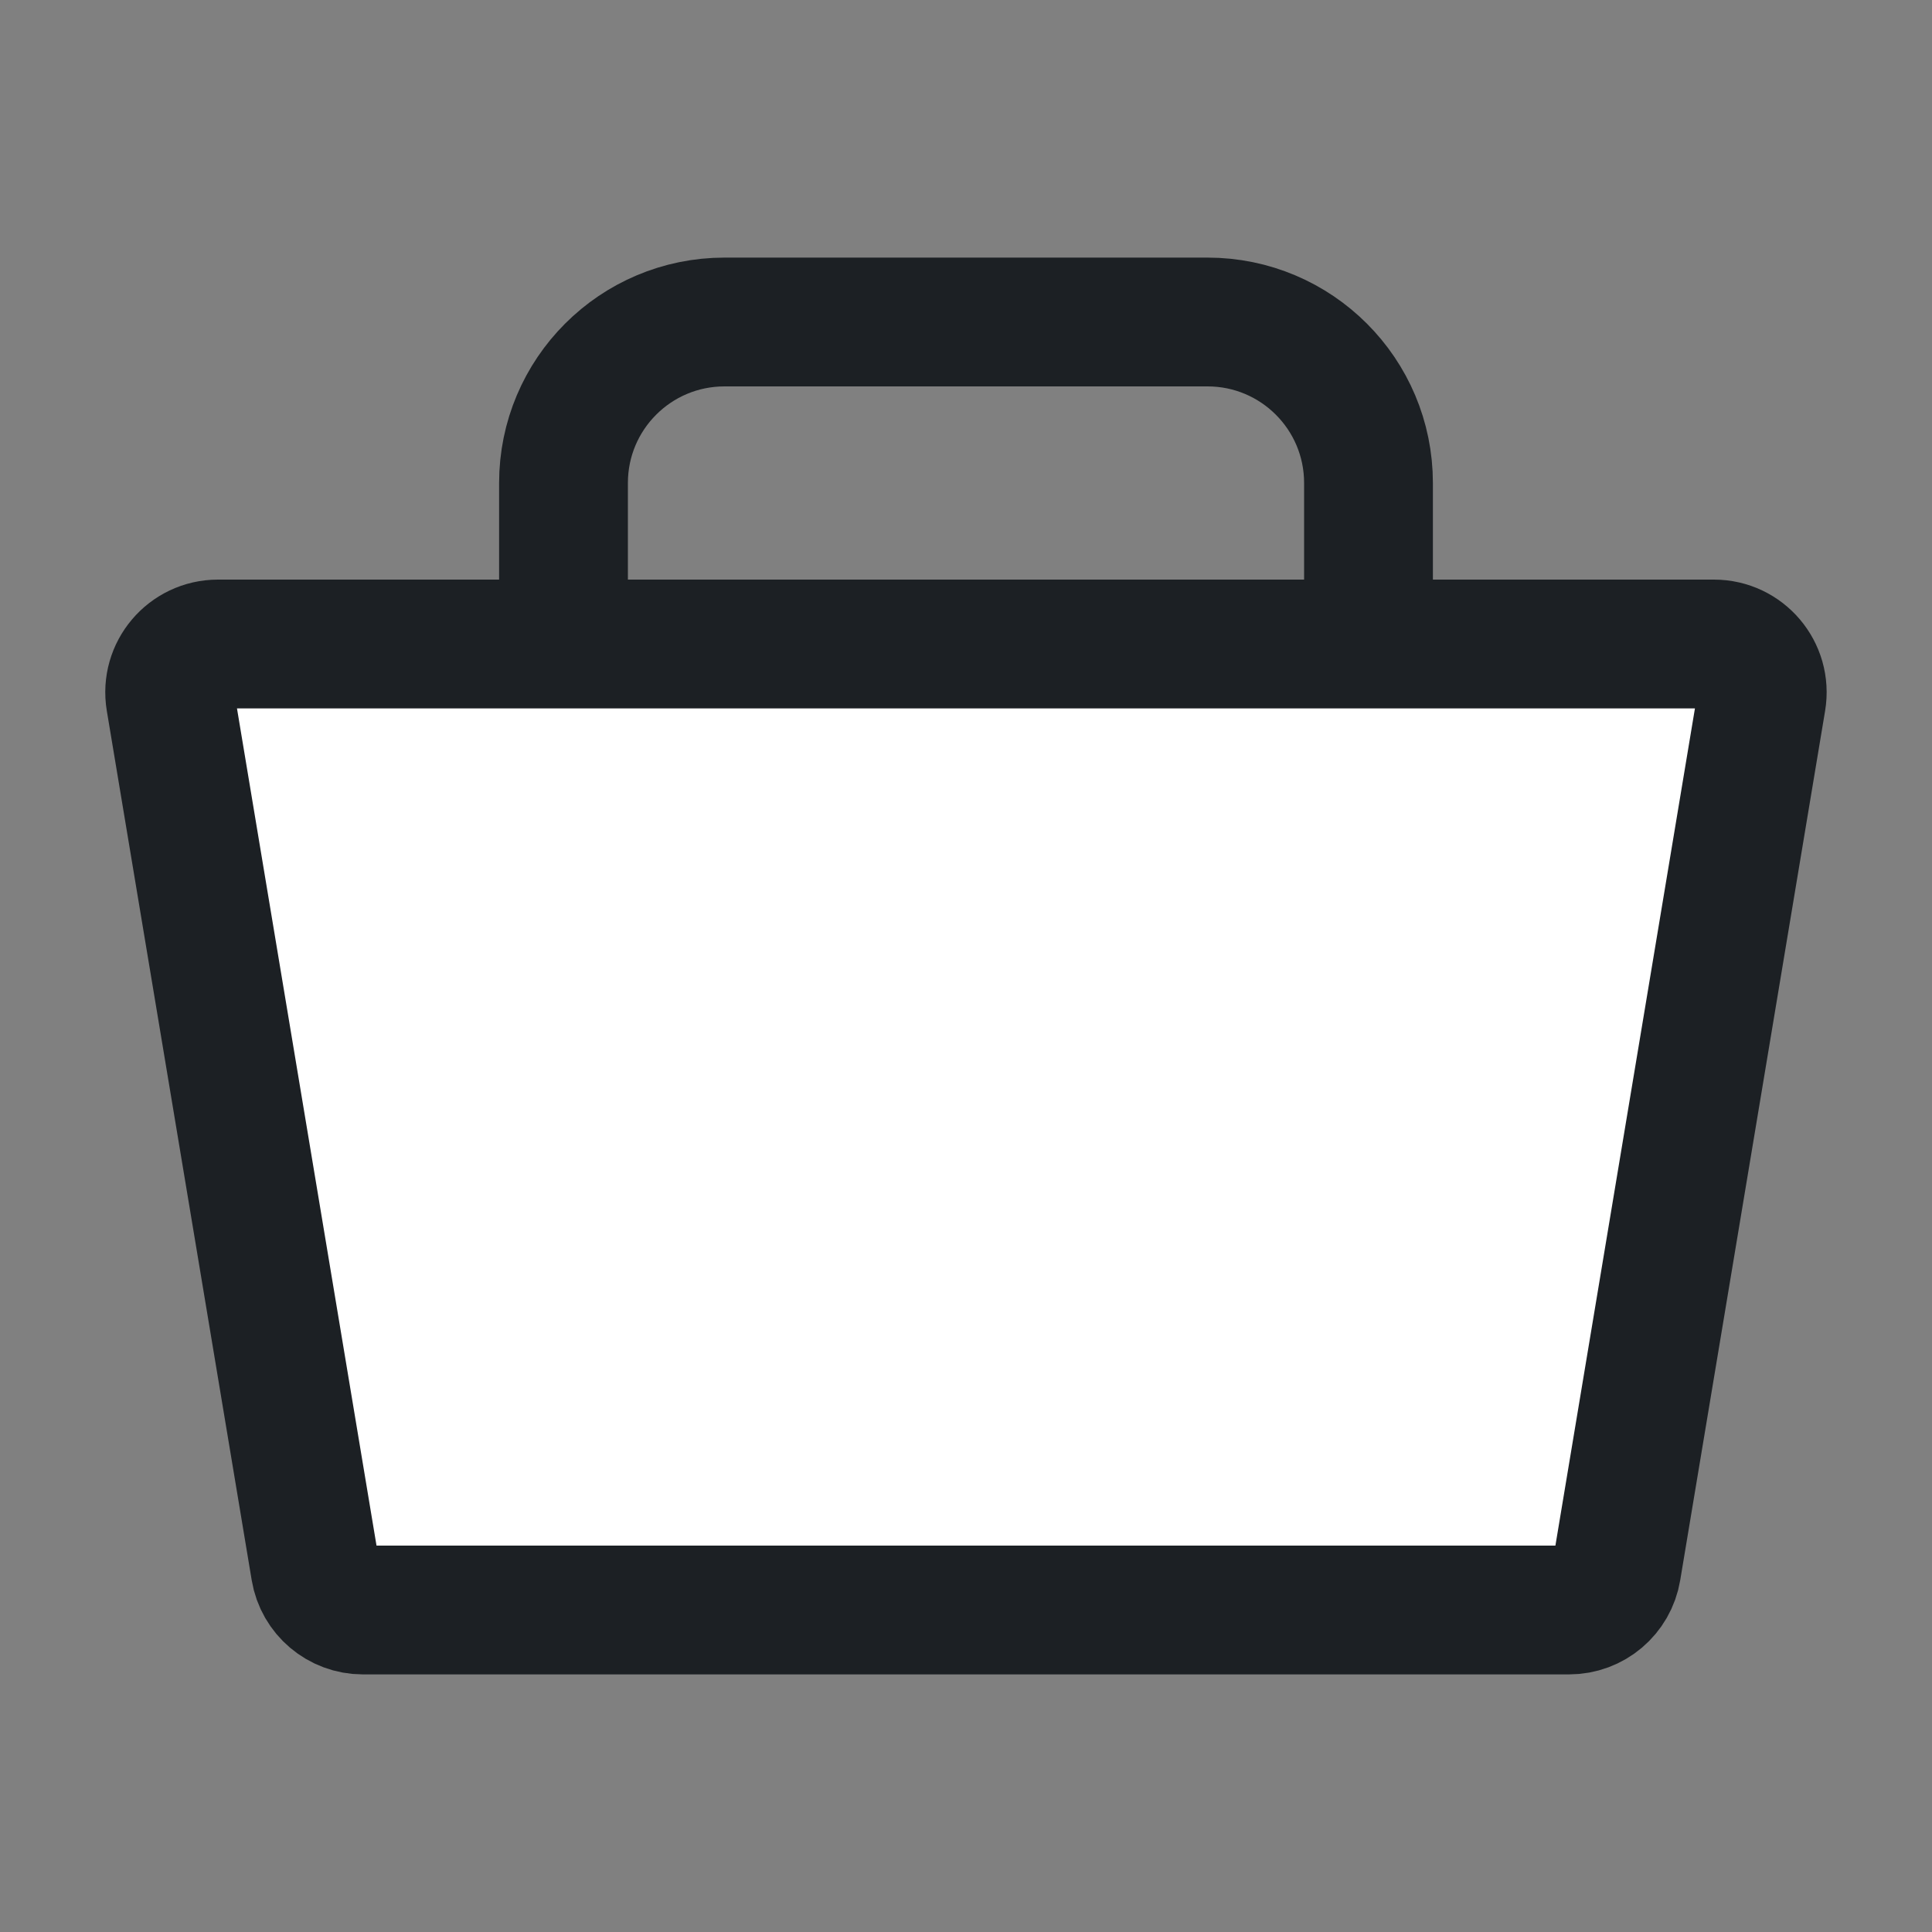
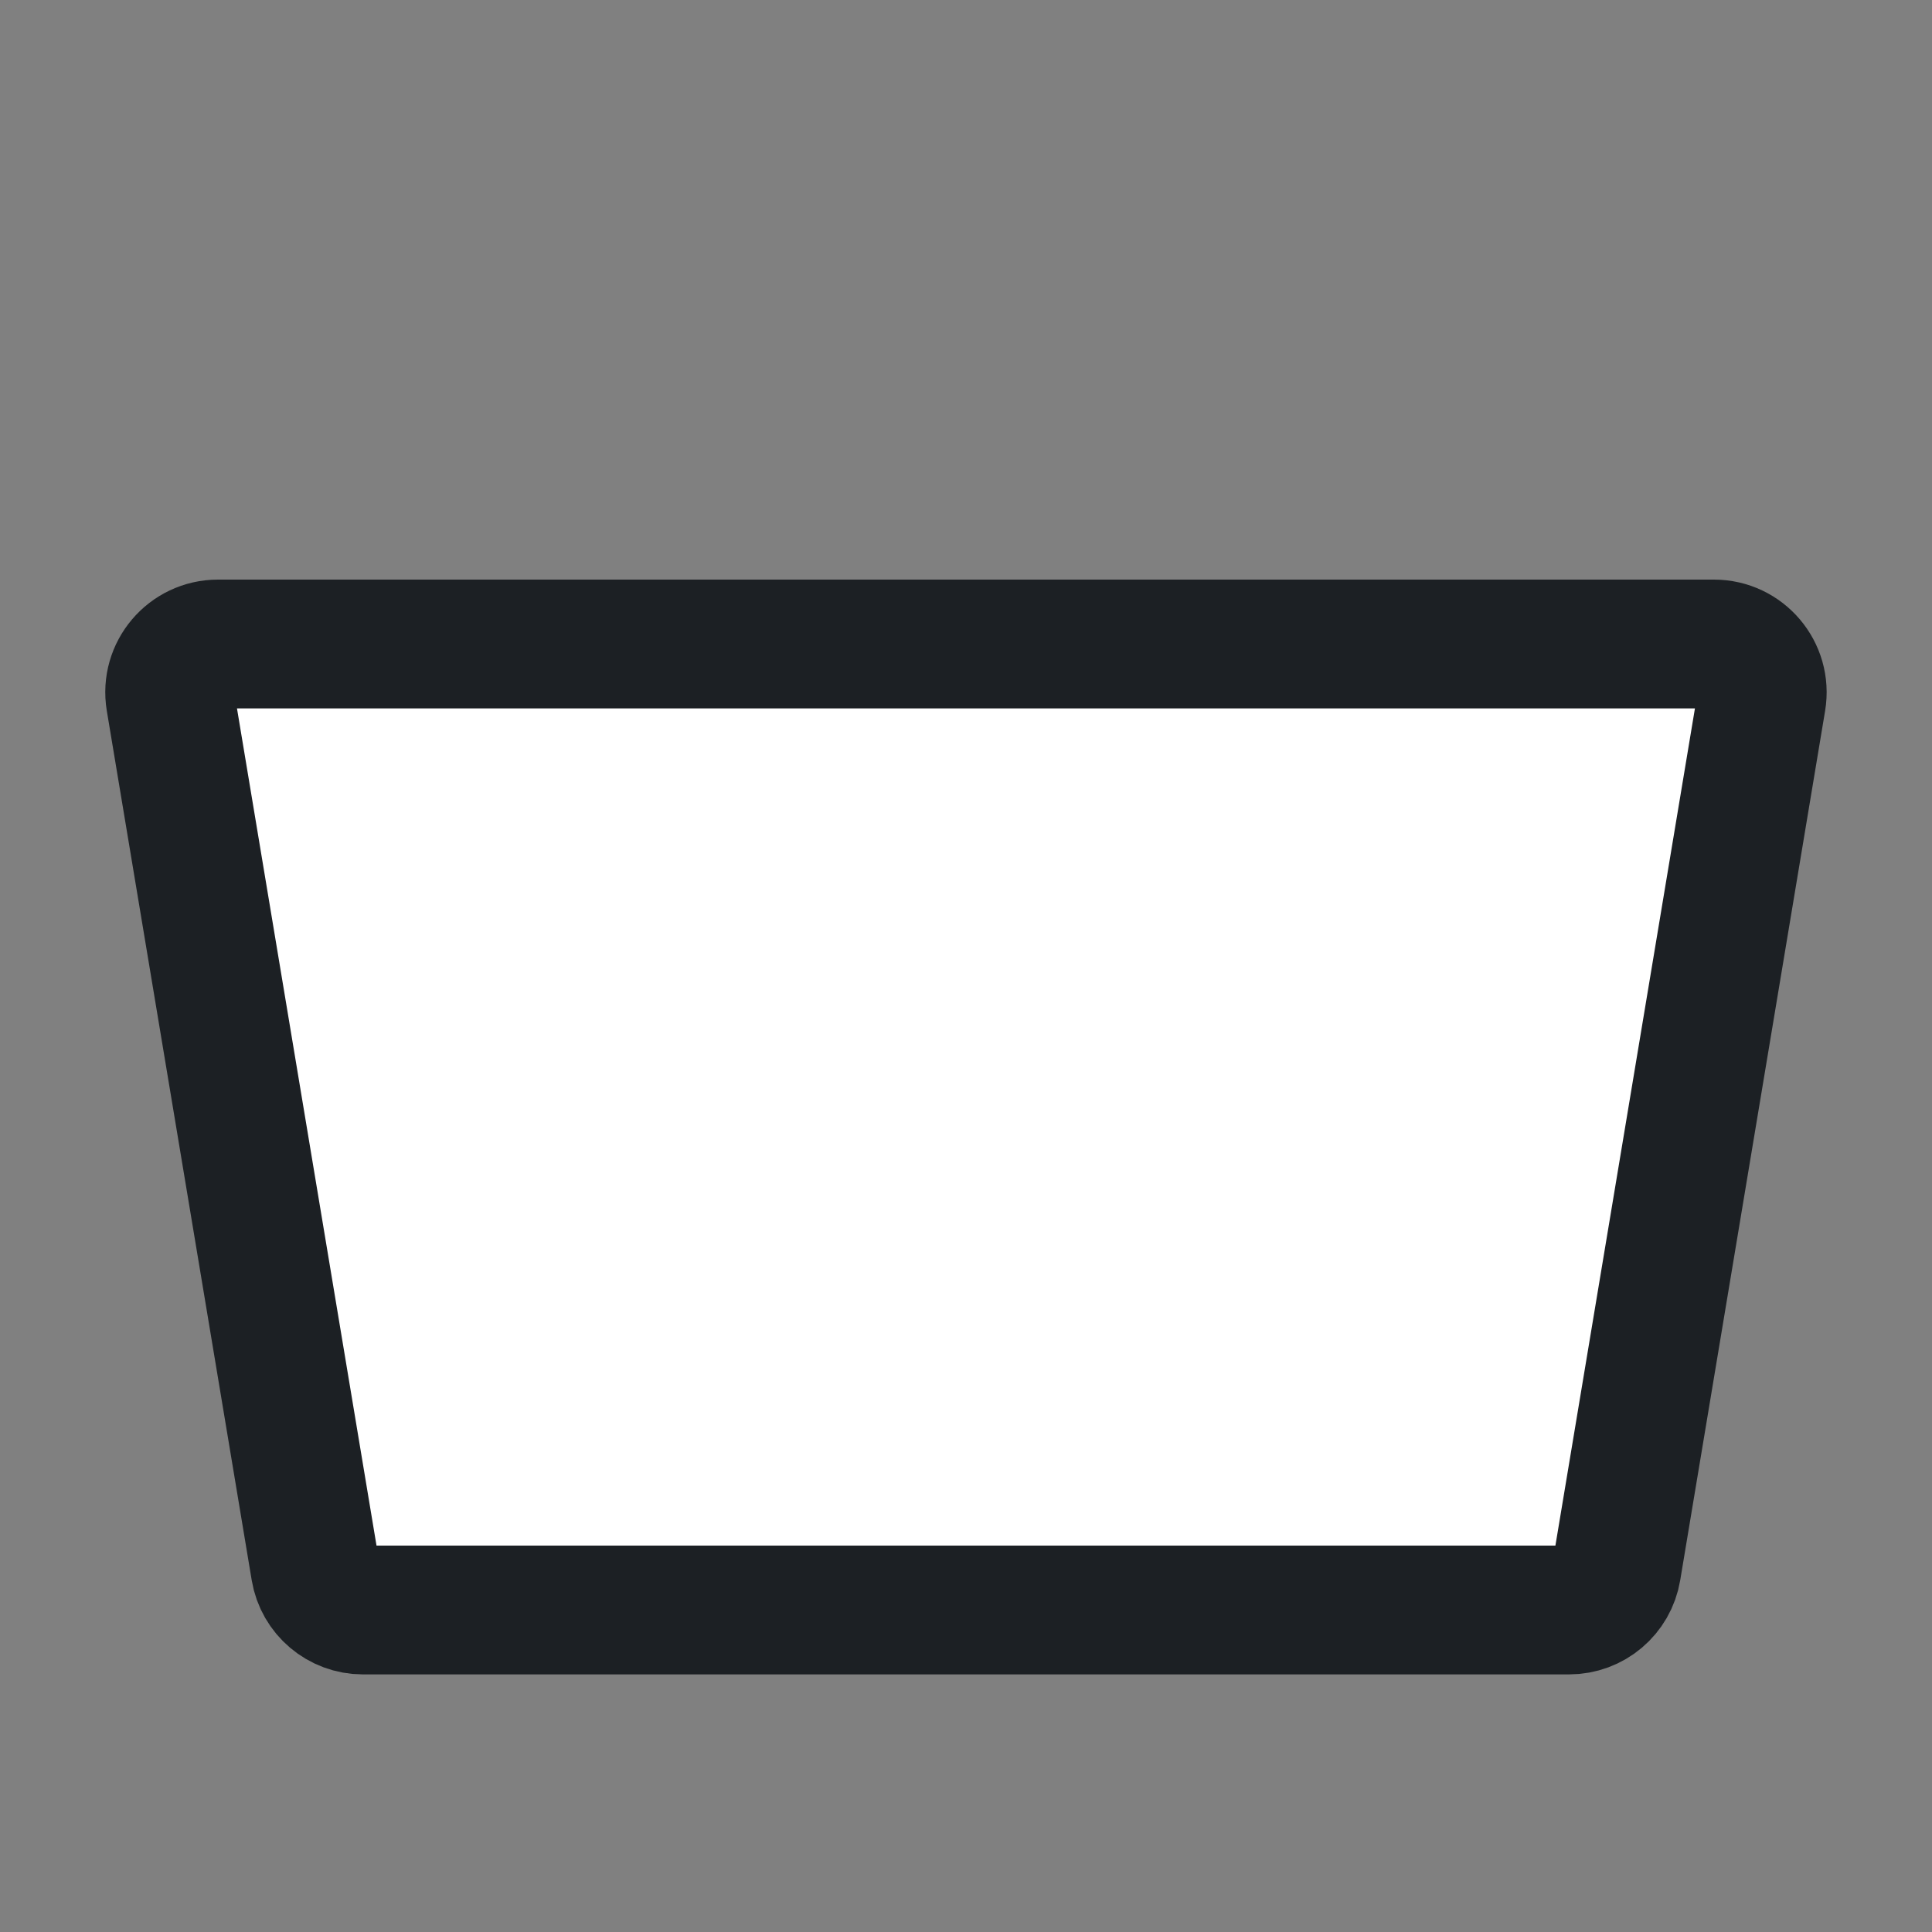
<svg xmlns="http://www.w3.org/2000/svg" width="24" height="24" viewBox="0 0 24 24" fill="none">
  <rect x="0" y="0" width="24" height="24" fill="#808080" stroke="none" />
  <path d="M4.508 20H19.491C19.785 20 20.035 19.788 20.083 19.499L21.883 8.699C21.944 8.333 21.662 8 21.291 8H2.708C2.337 8 2.055 8.333 2.116 8.699L3.916 19.499C3.964 19.788 4.215 20 4.508 20Z" fill="white" stroke="#1C2024" stroke-width="1.6" />
-   <path d="M7 8V6C7 4.895 7.895 4 9 4H15C16.105 4 17 4.895 17 6V8" stroke="#1C2024" stroke-width="1.6" />
</svg>